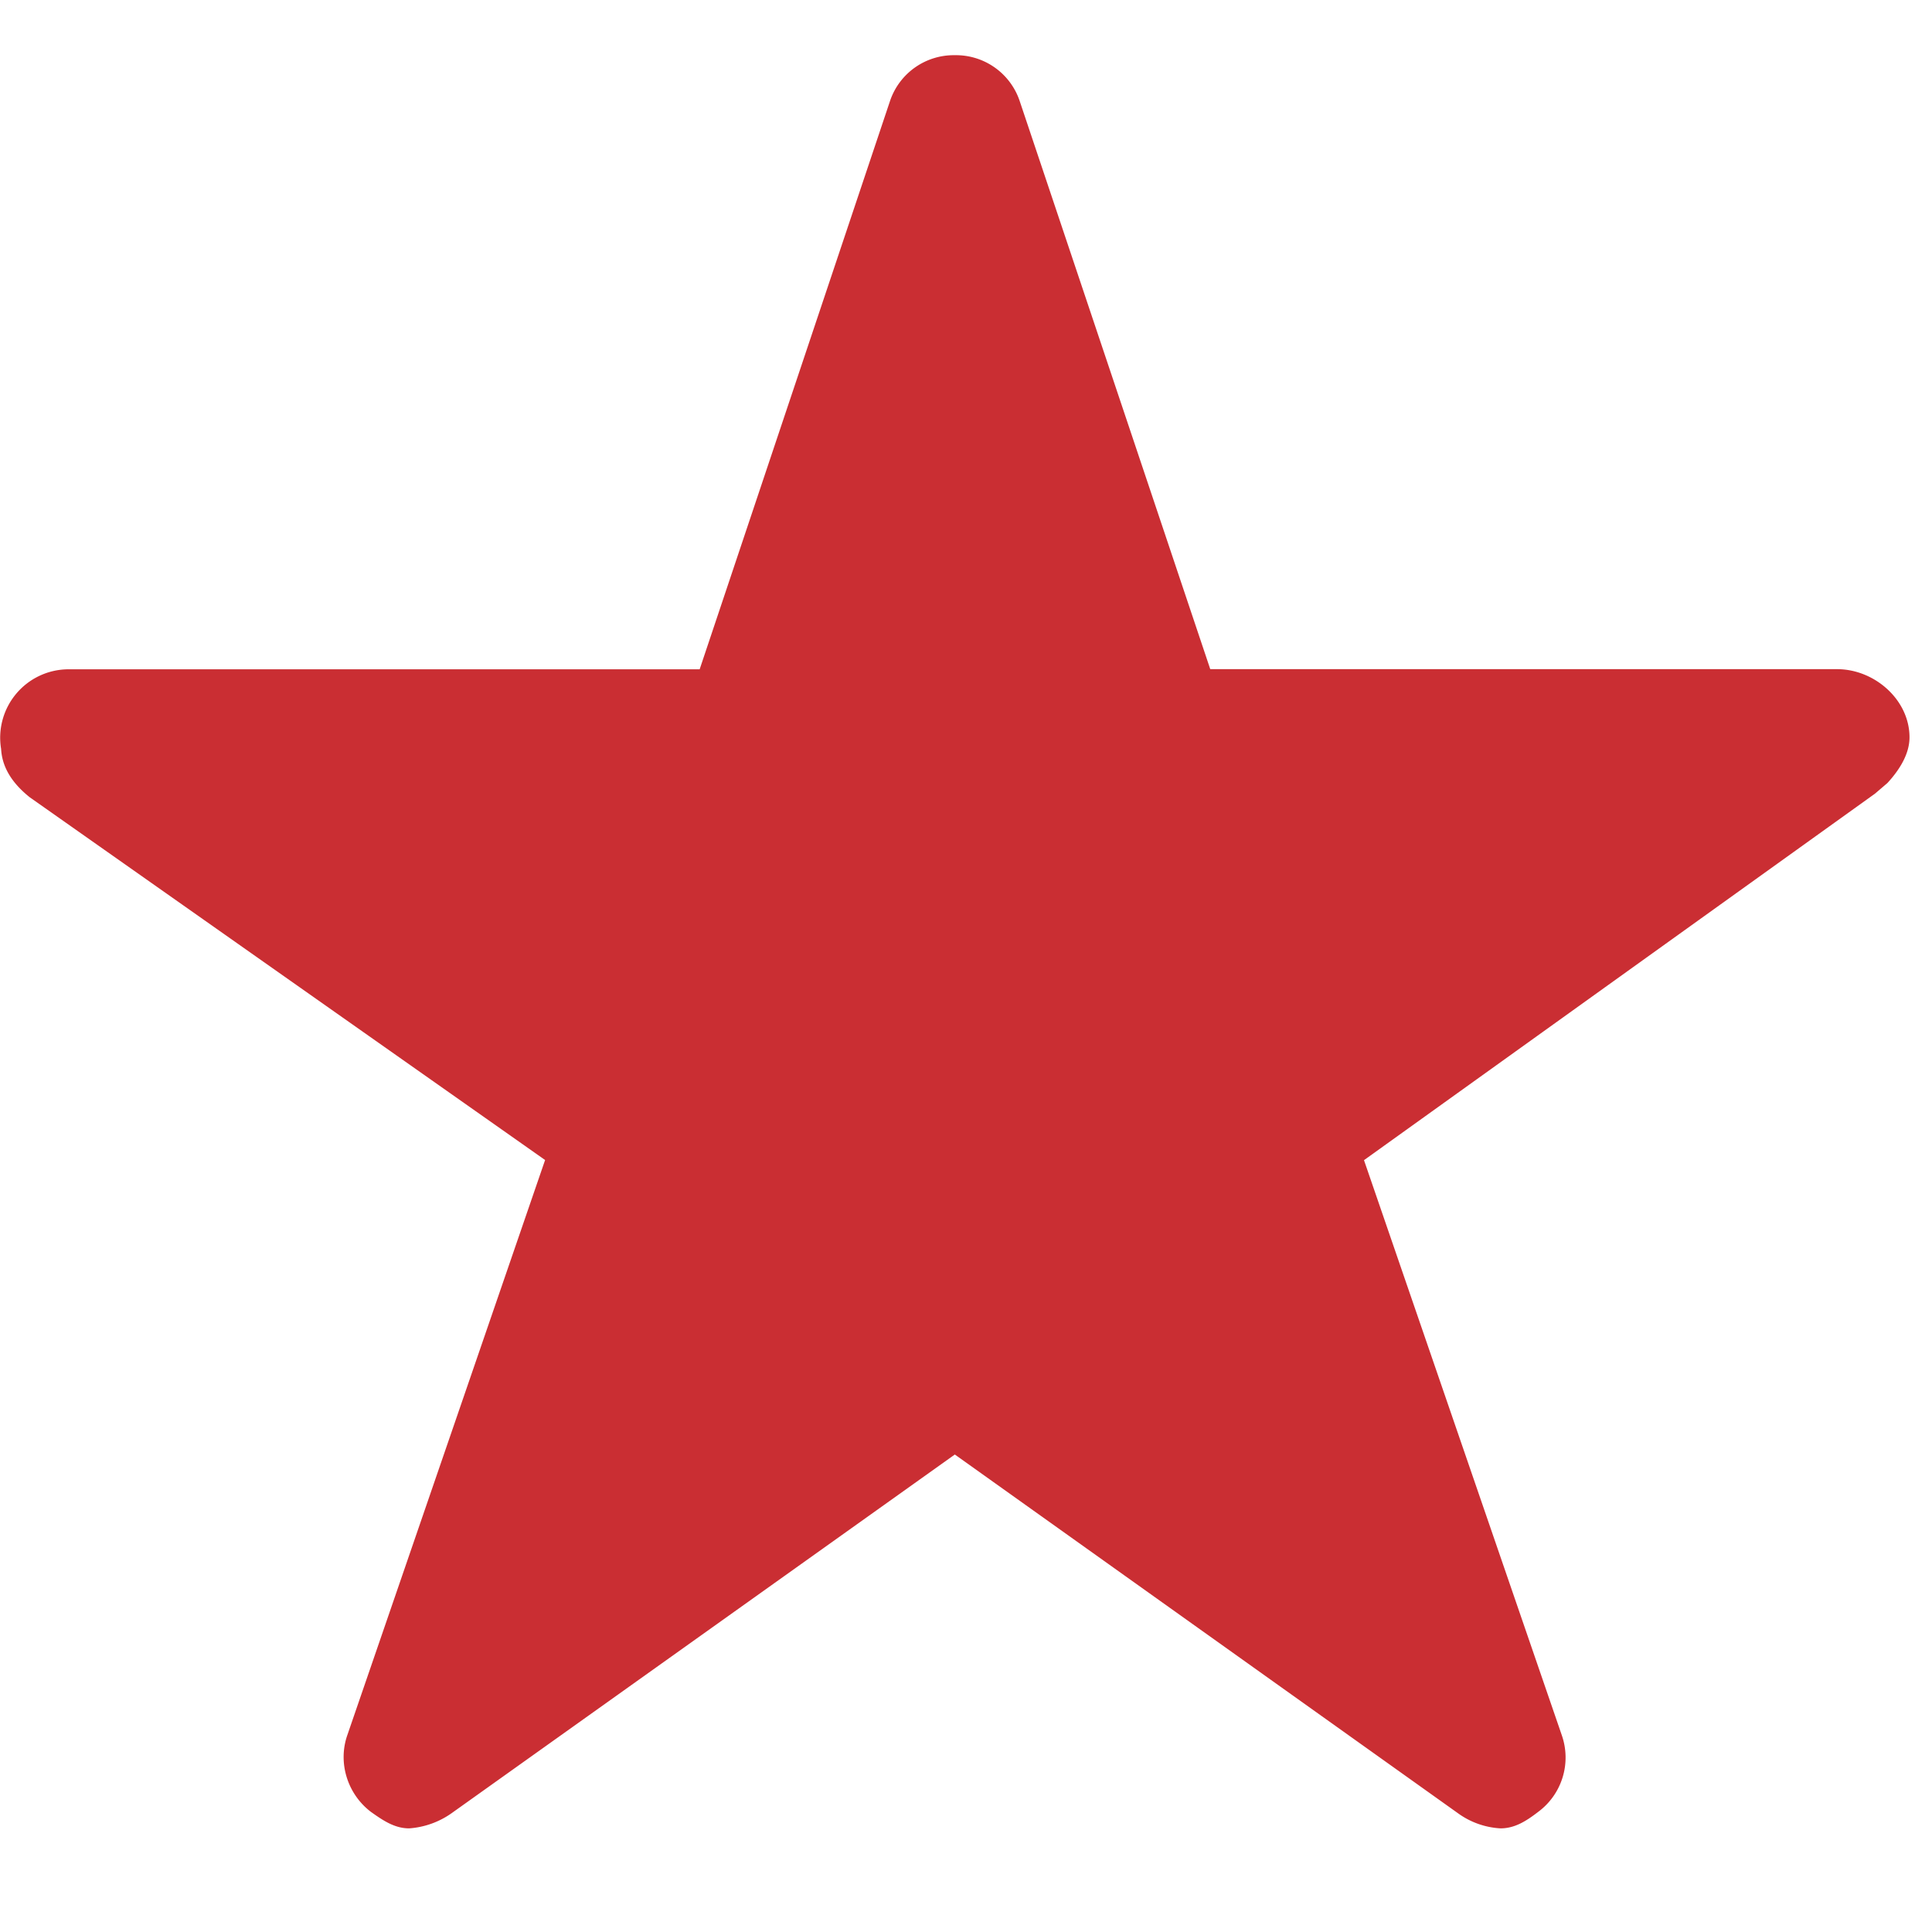
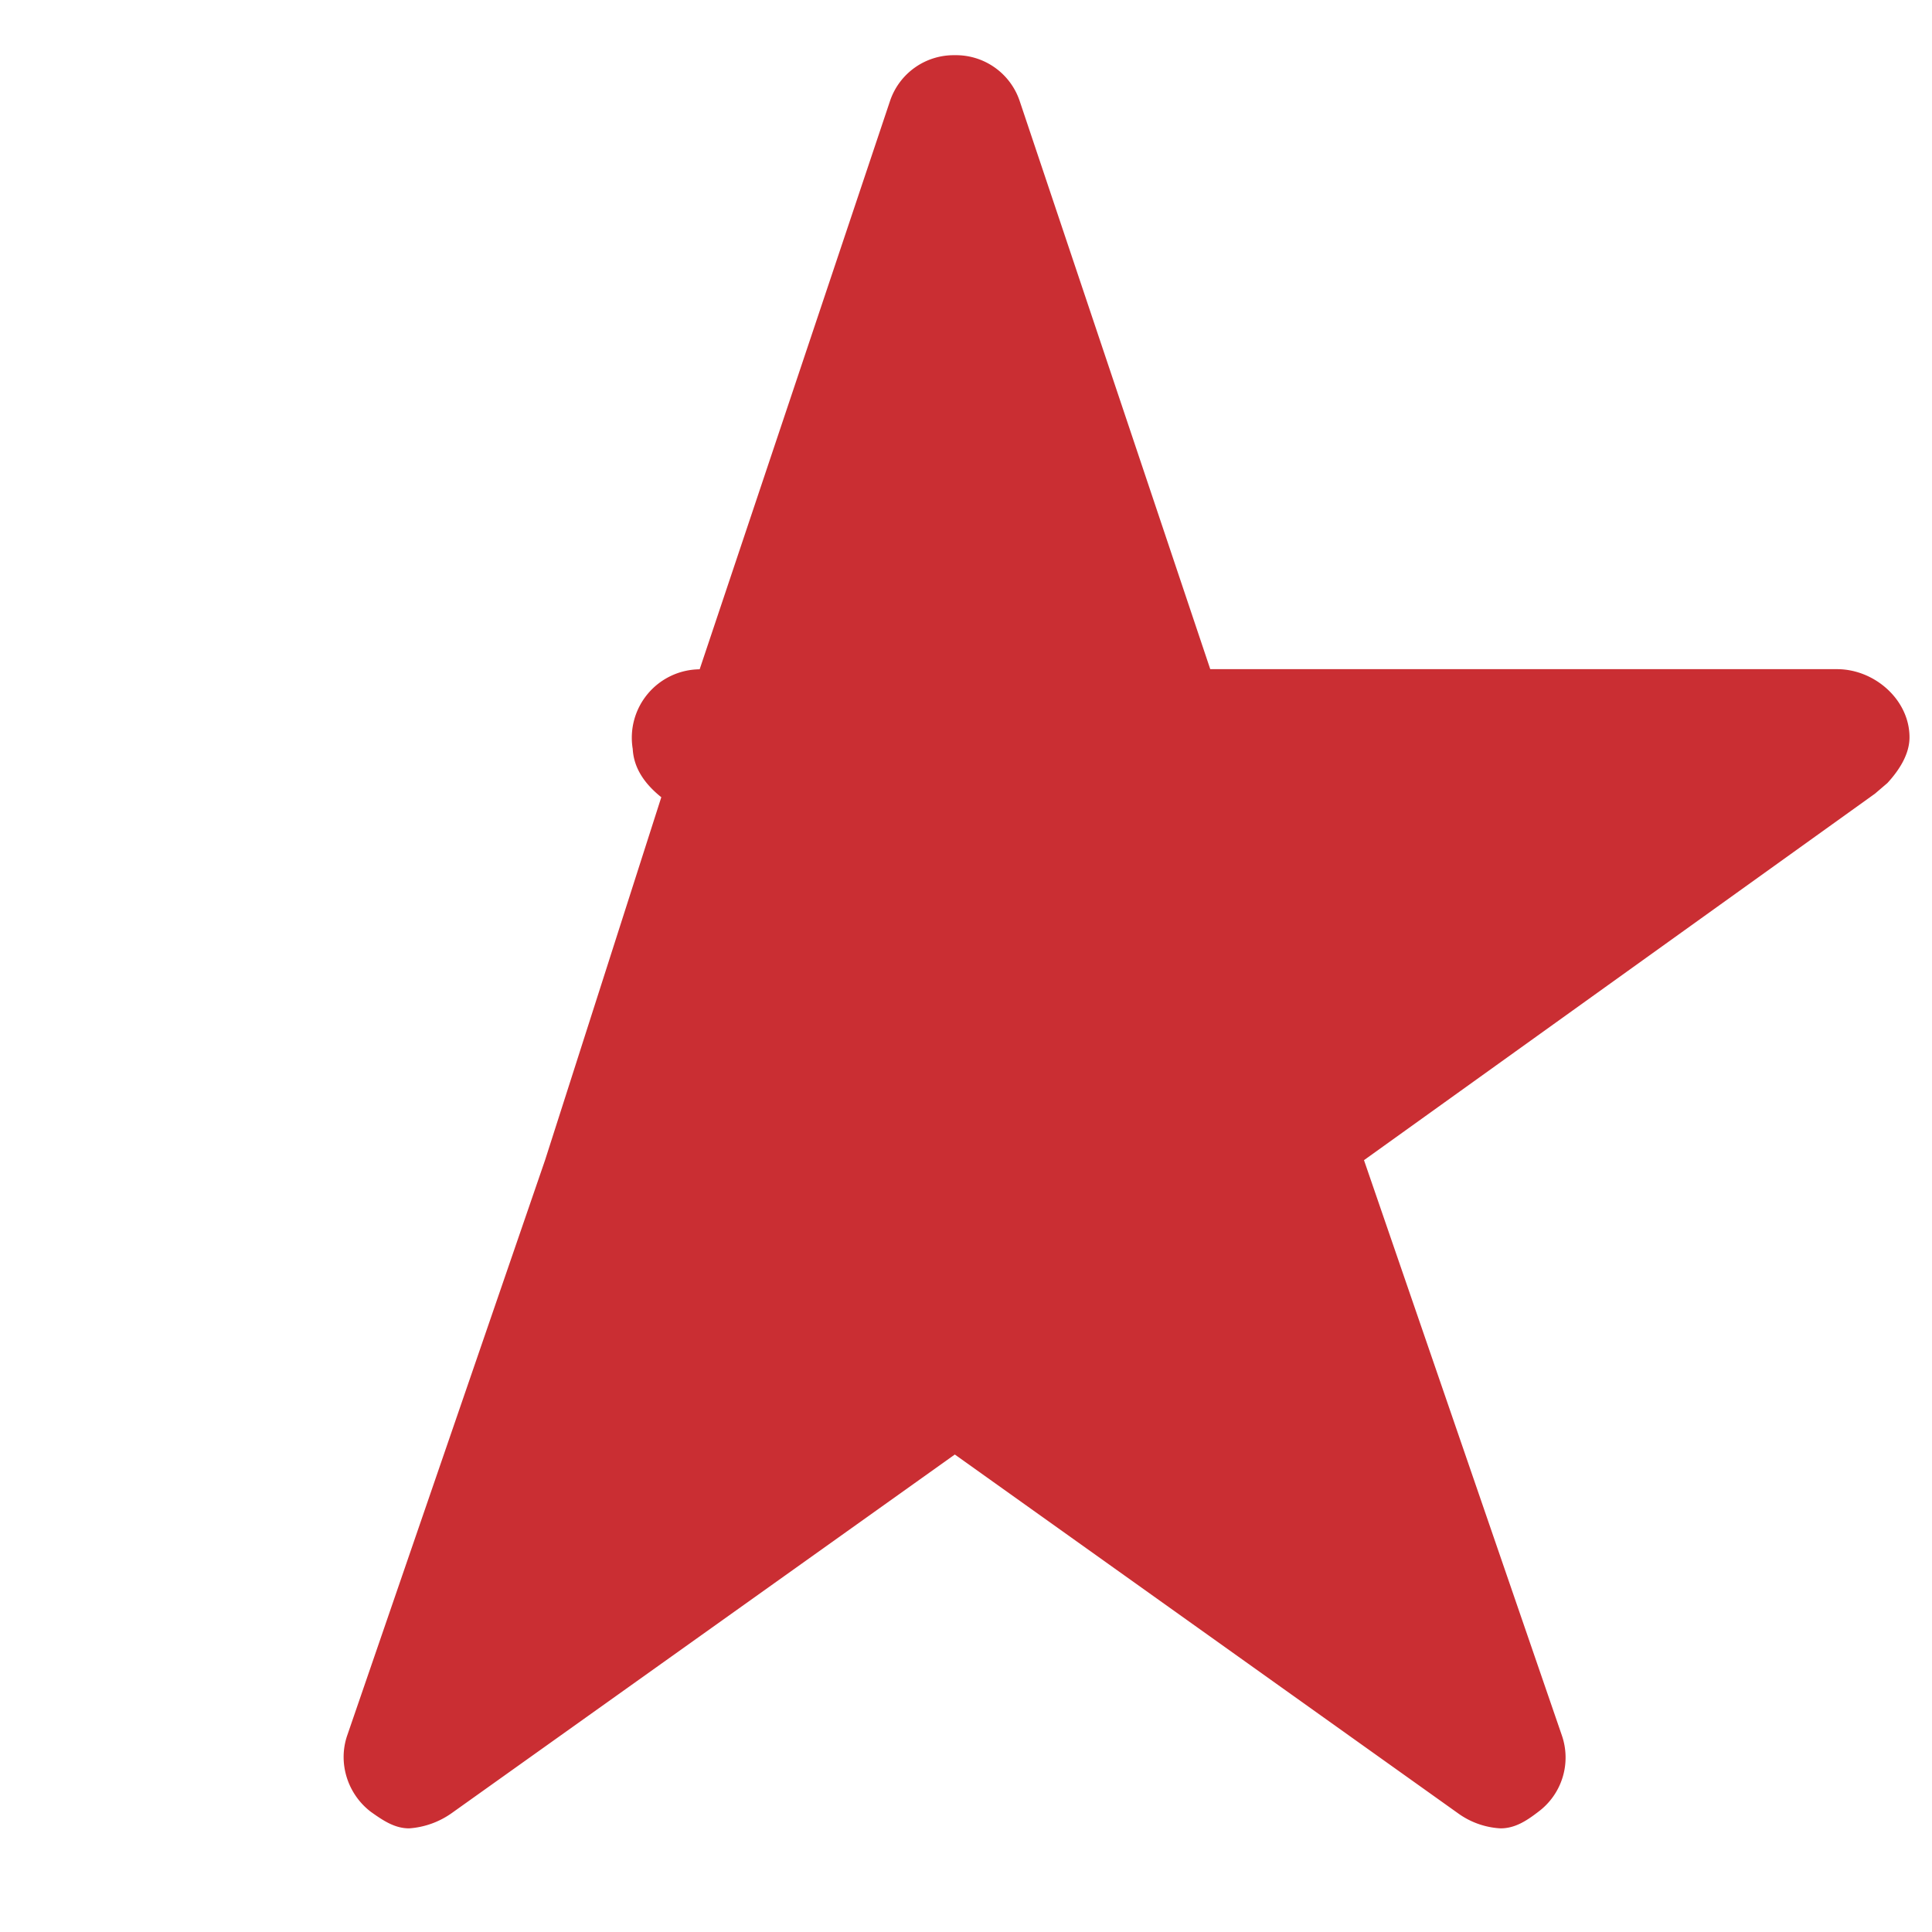
<svg xmlns="http://www.w3.org/2000/svg" width="14" height="14" viewBox="0 0 14 14">
  <desc>Generated with Avocode.</desc>
  <title>Icon ionic-ios-star</title>
-   <path d="M13.312 4.849H8.77L7.388.729A.487.487 0 0 0 6.918.4.487.487 0 0 0 6.45.73l-1.38 4.12H.493a.496.496 0 0 0-.485.577c.006.109.056.229.207.35L3.95 8.406l-1.433 4.167c-.07.2 0 .426.17.556.09.064.173.12.278.12a.606.606 0 0 0 .309-.111l3.645-2.598 3.644 2.598a.579.579 0 0 0 .31.111c.104 0 .187-.053.274-.12a.49.49 0 0 0 .17-.556L9.884 8.407l3.703-2.656.09-.077c.08-.087.16-.204.16-.331 0-.272-.253-.494-.525-.494z" fill="#ca2e33" />
+   <path d="M13.312 4.849H8.77L7.388.729A.487.487 0 0 0 6.918.4.487.487 0 0 0 6.45.73l-1.38 4.12a.496.496 0 0 0-.485.577c.006.109.056.229.207.35L3.95 8.406l-1.433 4.167c-.07.2 0 .426.17.556.09.064.173.12.278.12a.606.606 0 0 0 .309-.111l3.645-2.598 3.644 2.598a.579.579 0 0 0 .31.111c.104 0 .187-.053.274-.12a.49.49 0 0 0 .17-.556L9.884 8.407l3.703-2.656.09-.077c.08-.087.16-.204.16-.331 0-.272-.253-.494-.525-.494z" fill="#ca2e33" />
</svg>